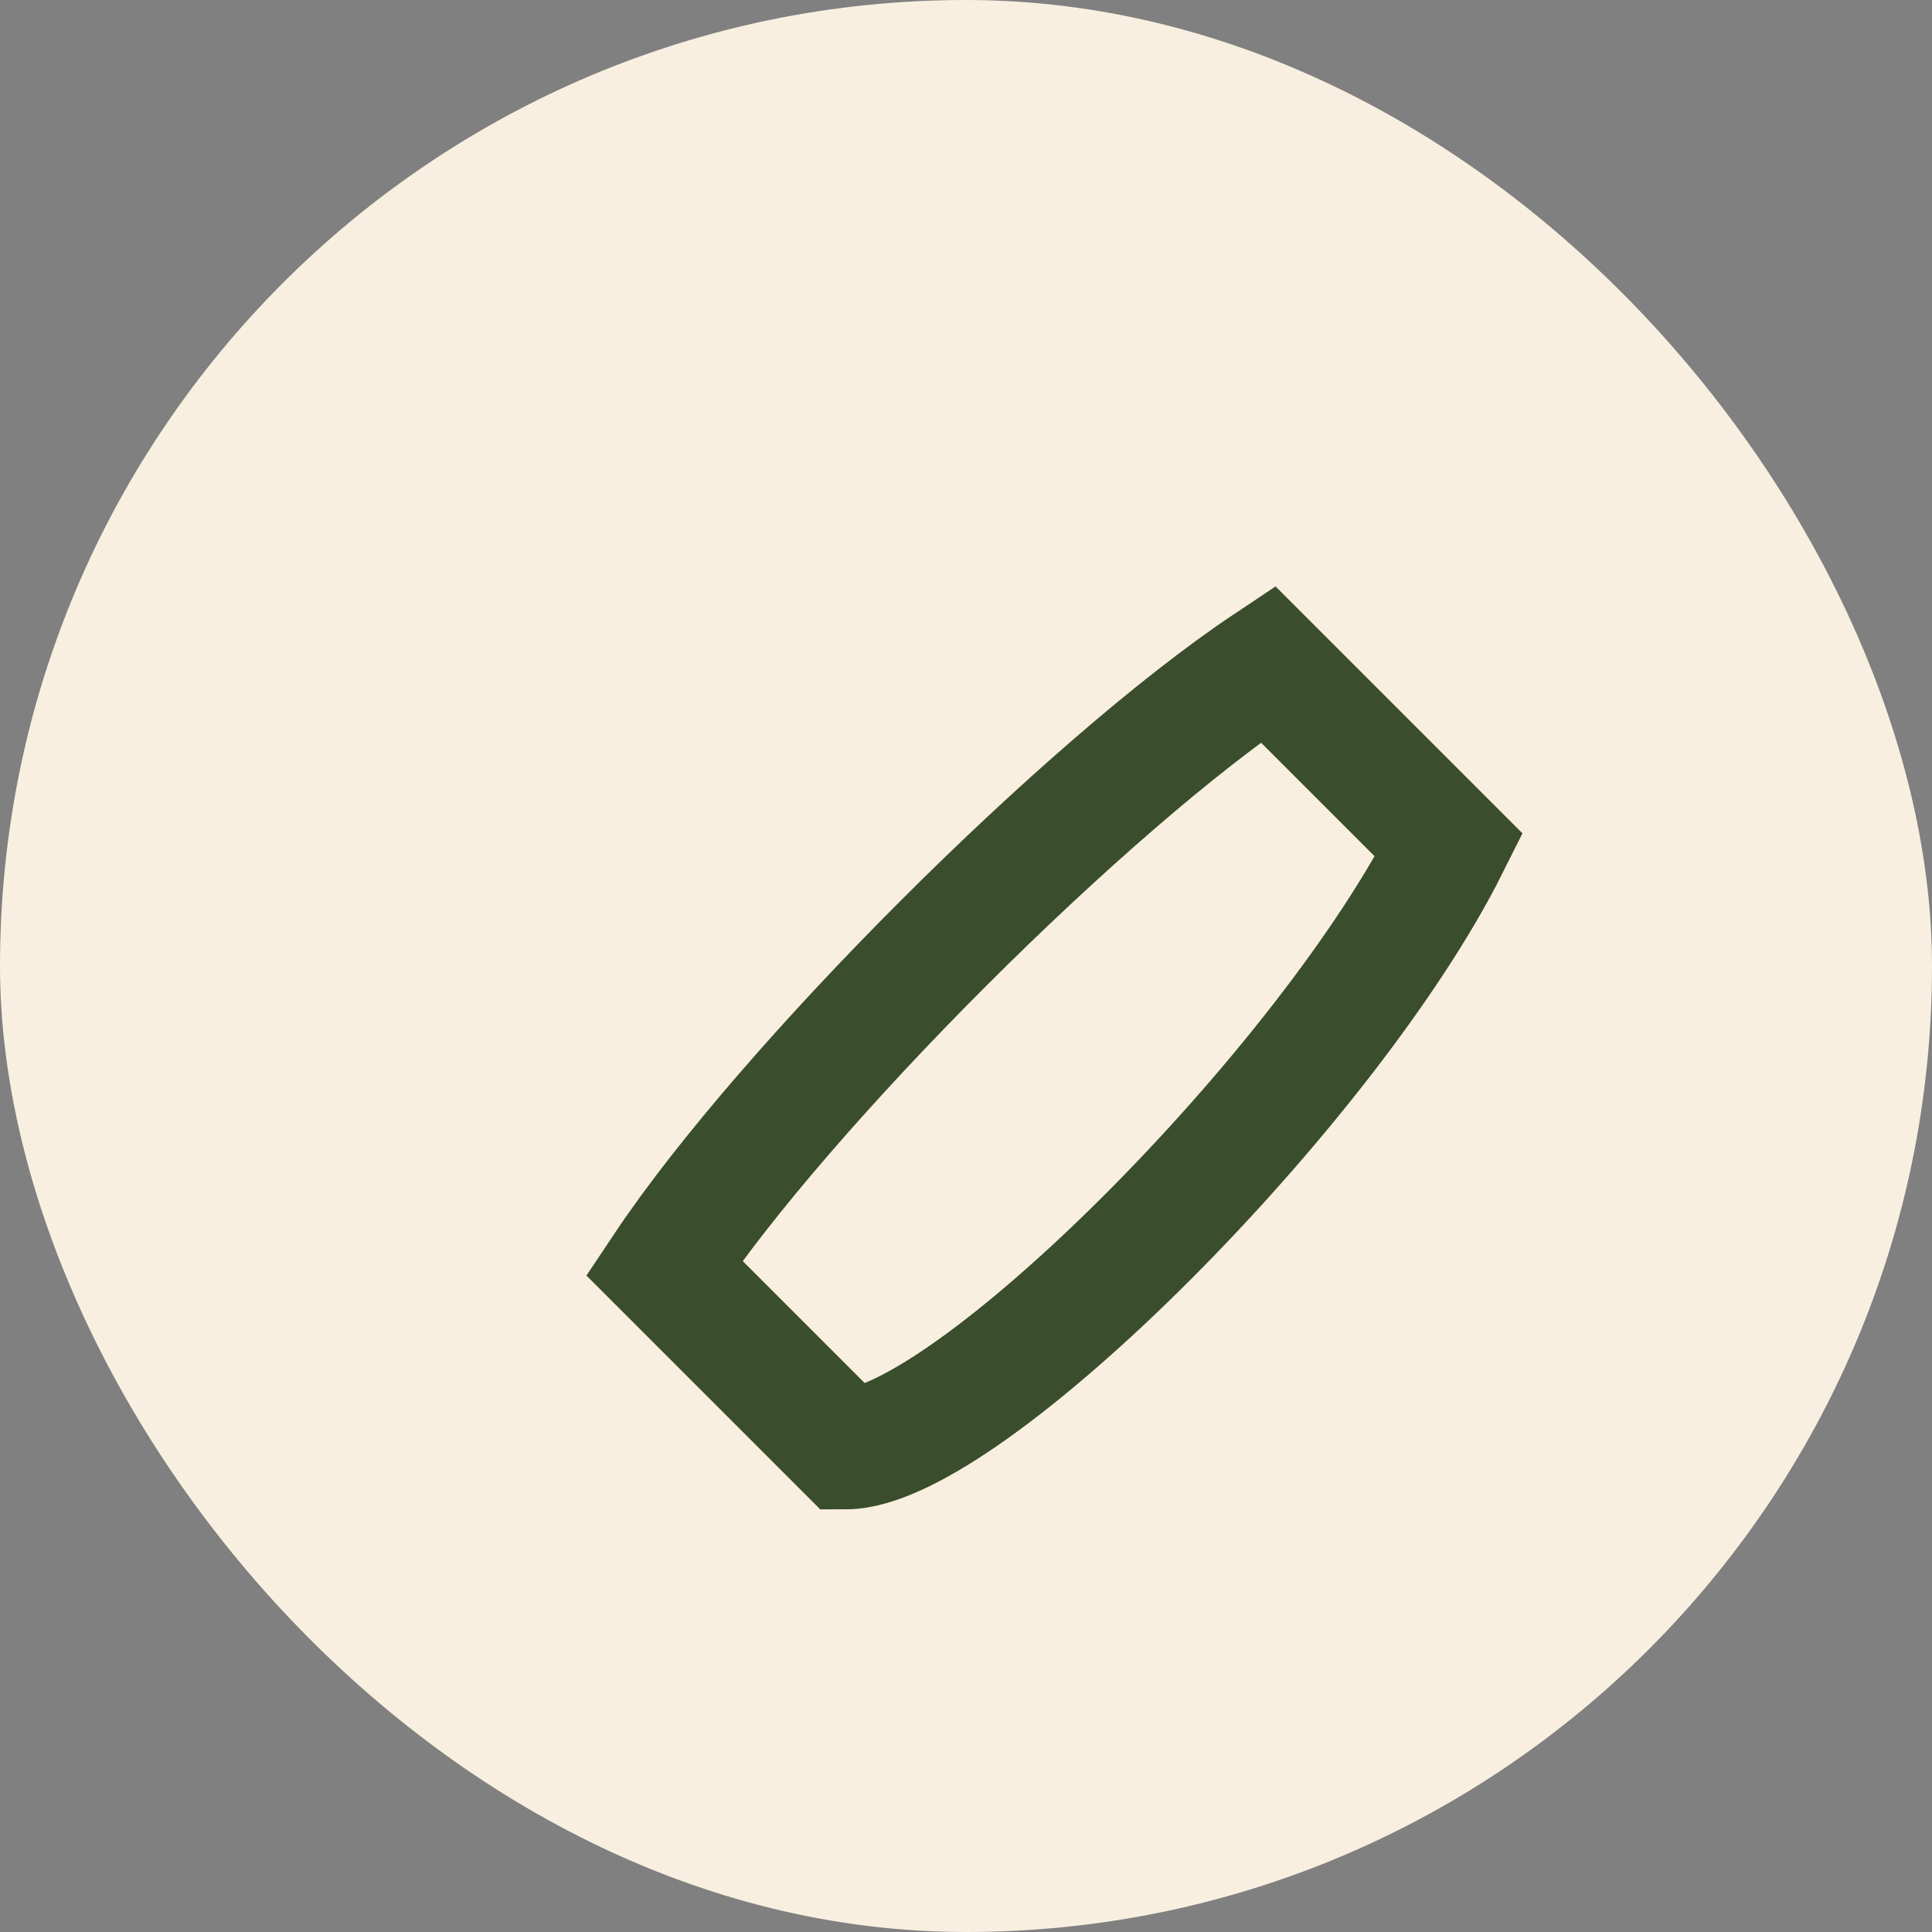
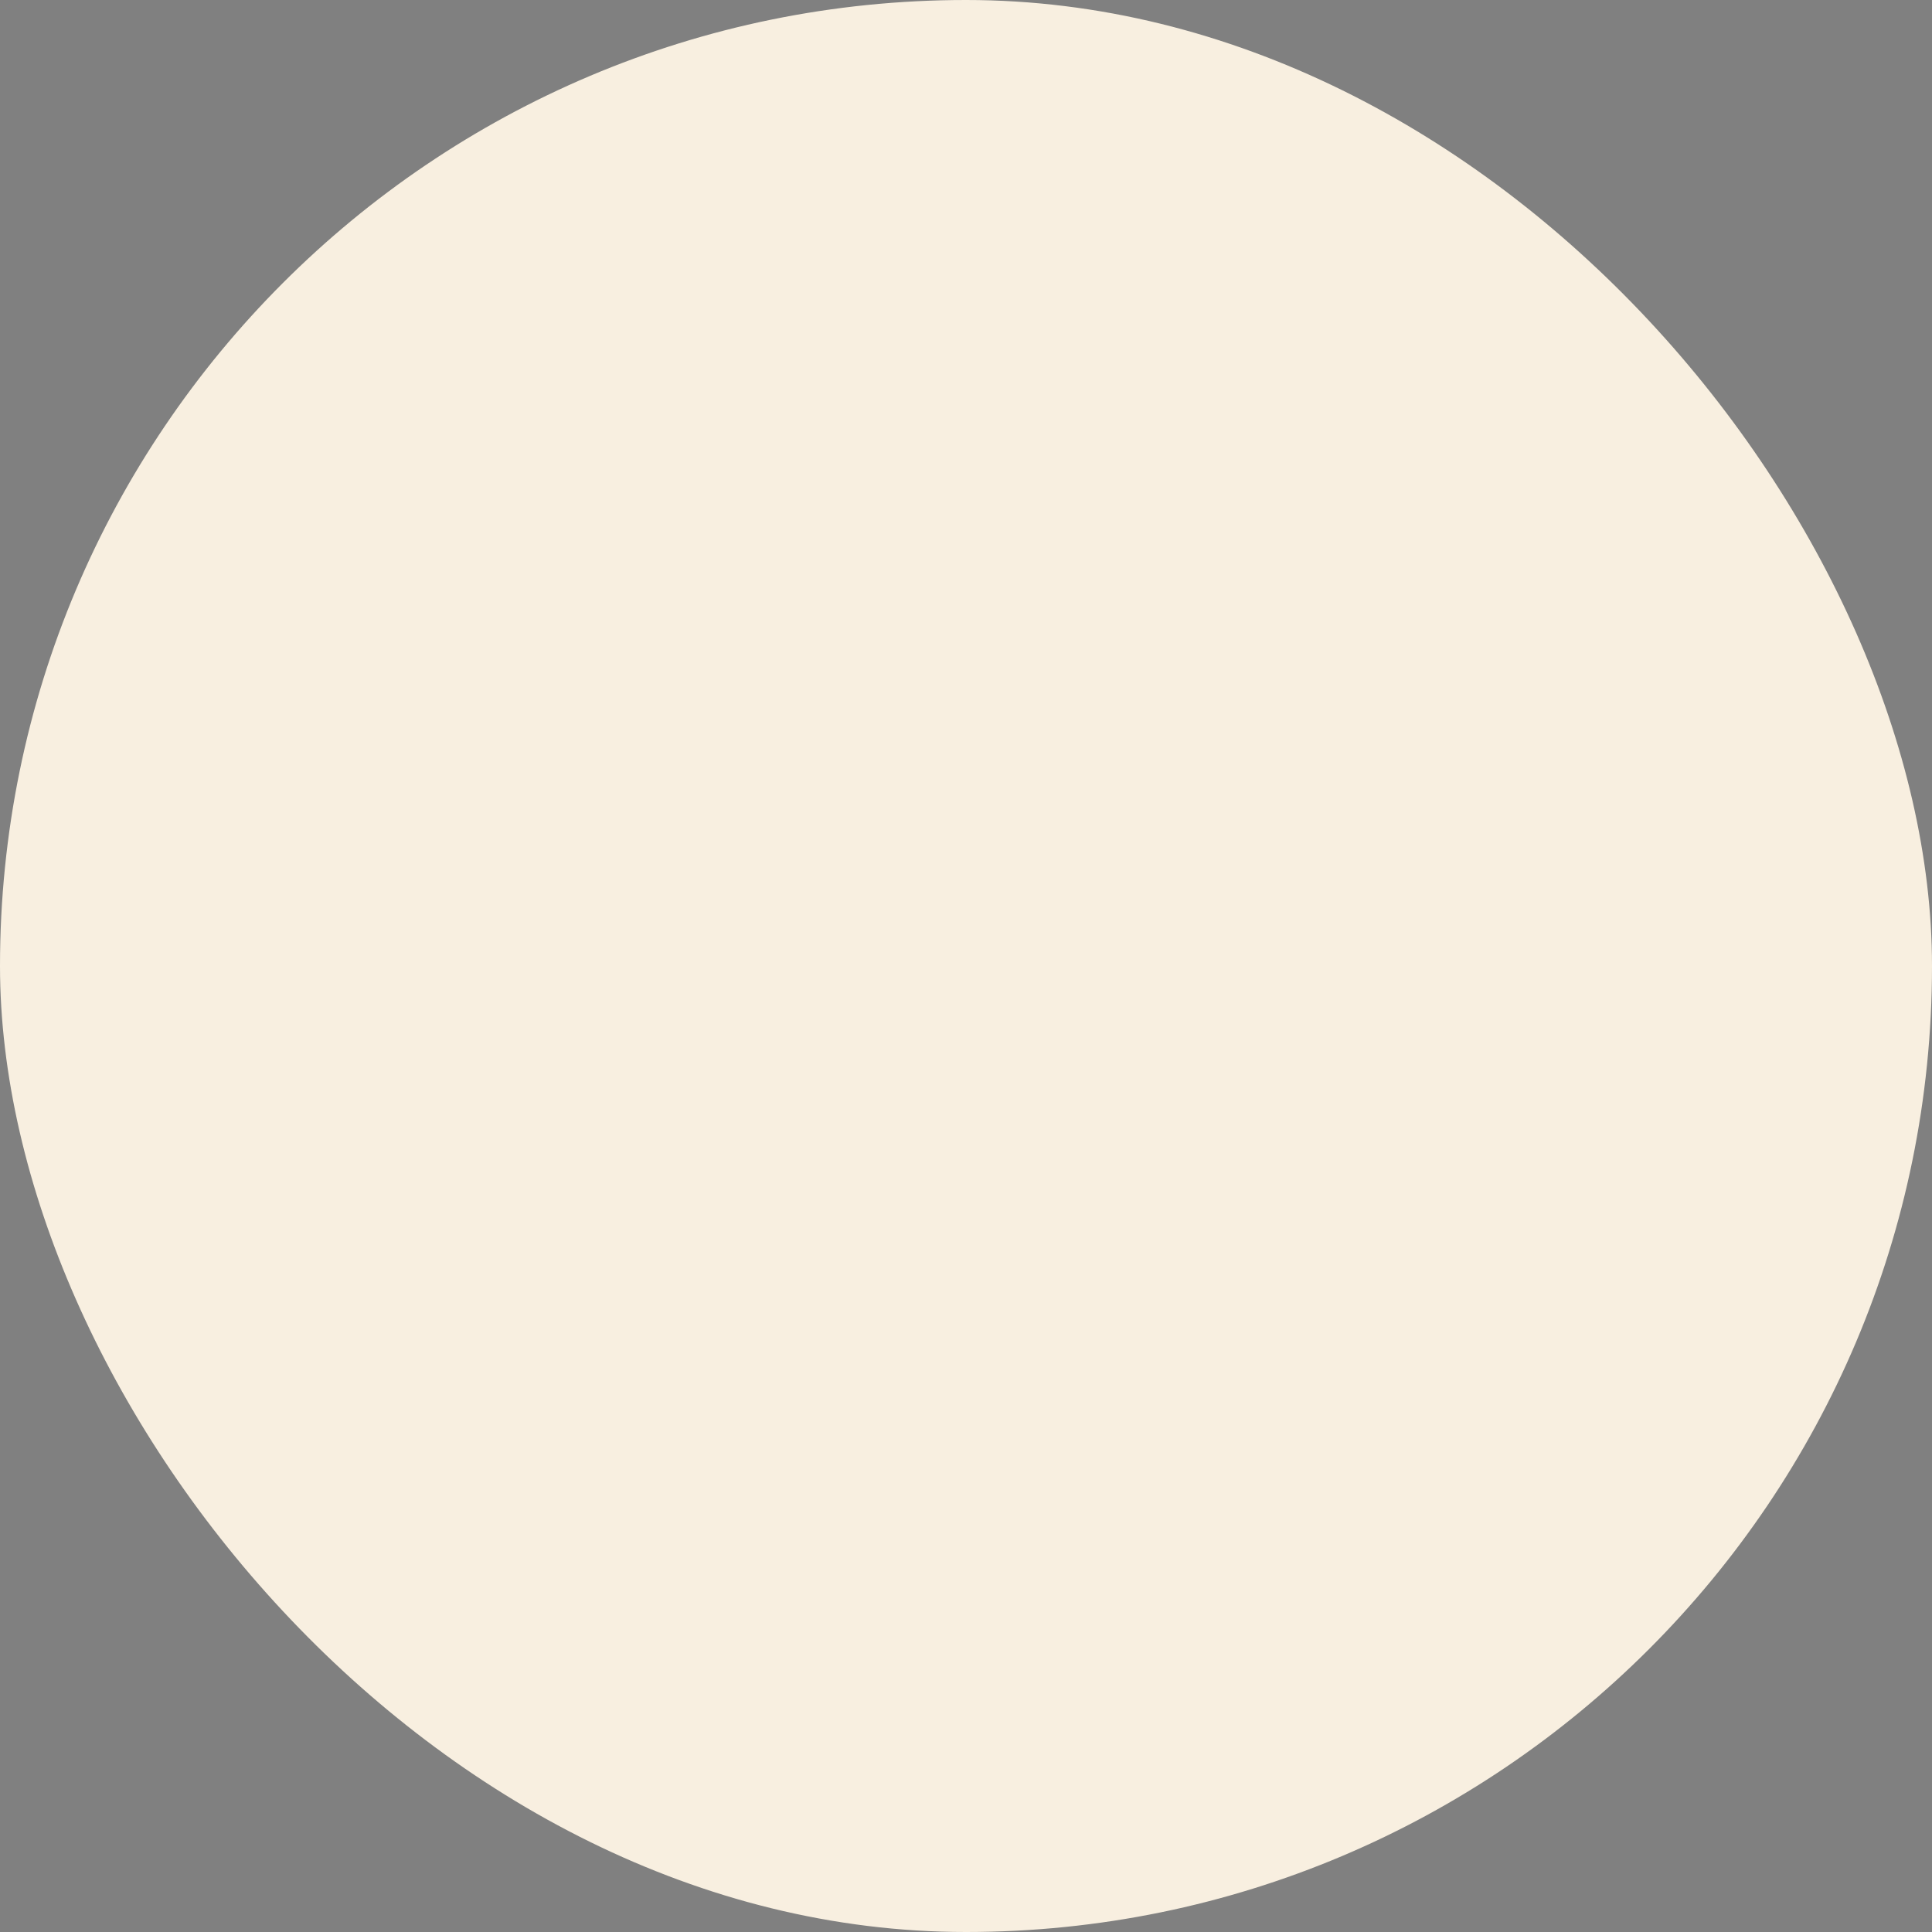
<svg xmlns="http://www.w3.org/2000/svg" width="32" height="32" viewBox="0 0 32 32">
  <rect x="0" y="0" width="32" height="32" fill="#808080" stroke="none" />
  <rect width="32" height="32" rx="16" fill="#F8EFE0" />
-   <path d="M11 21c2-3 7-8 10-10l3 3c-2 4-8 10-10 10l-3-3z" fill="none" stroke="#3A4D2C" stroke-width="2" />
</svg>